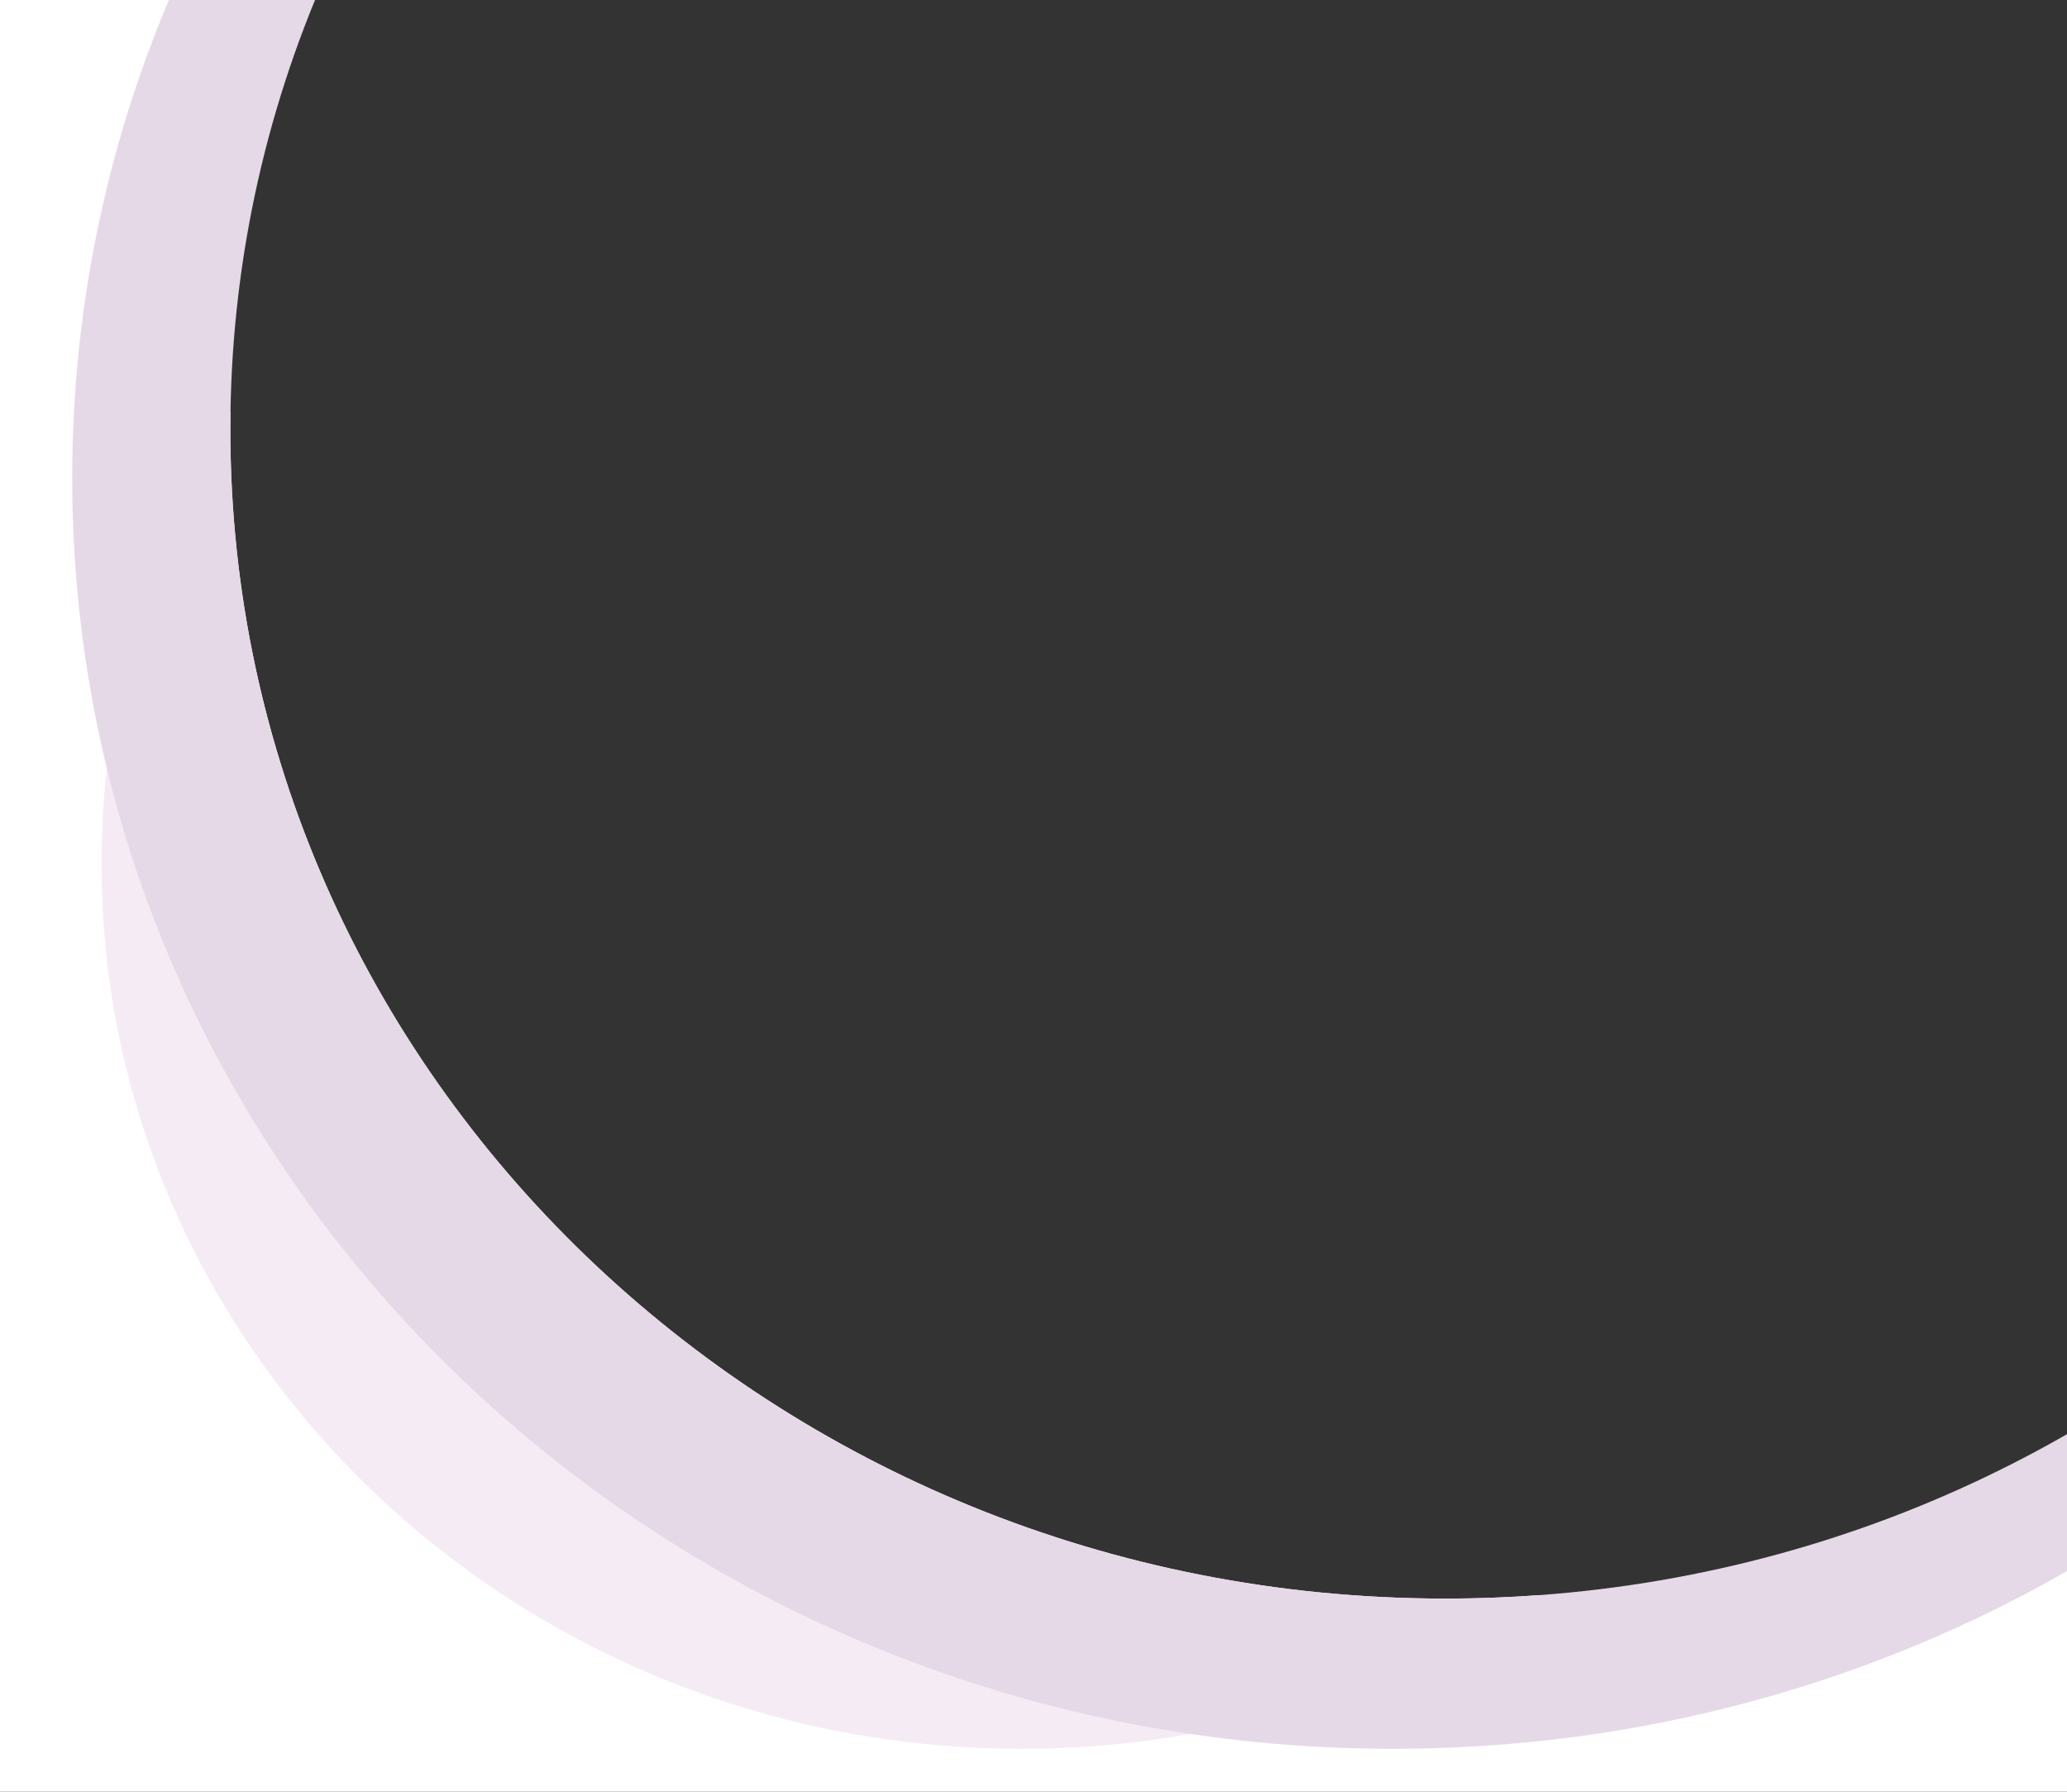
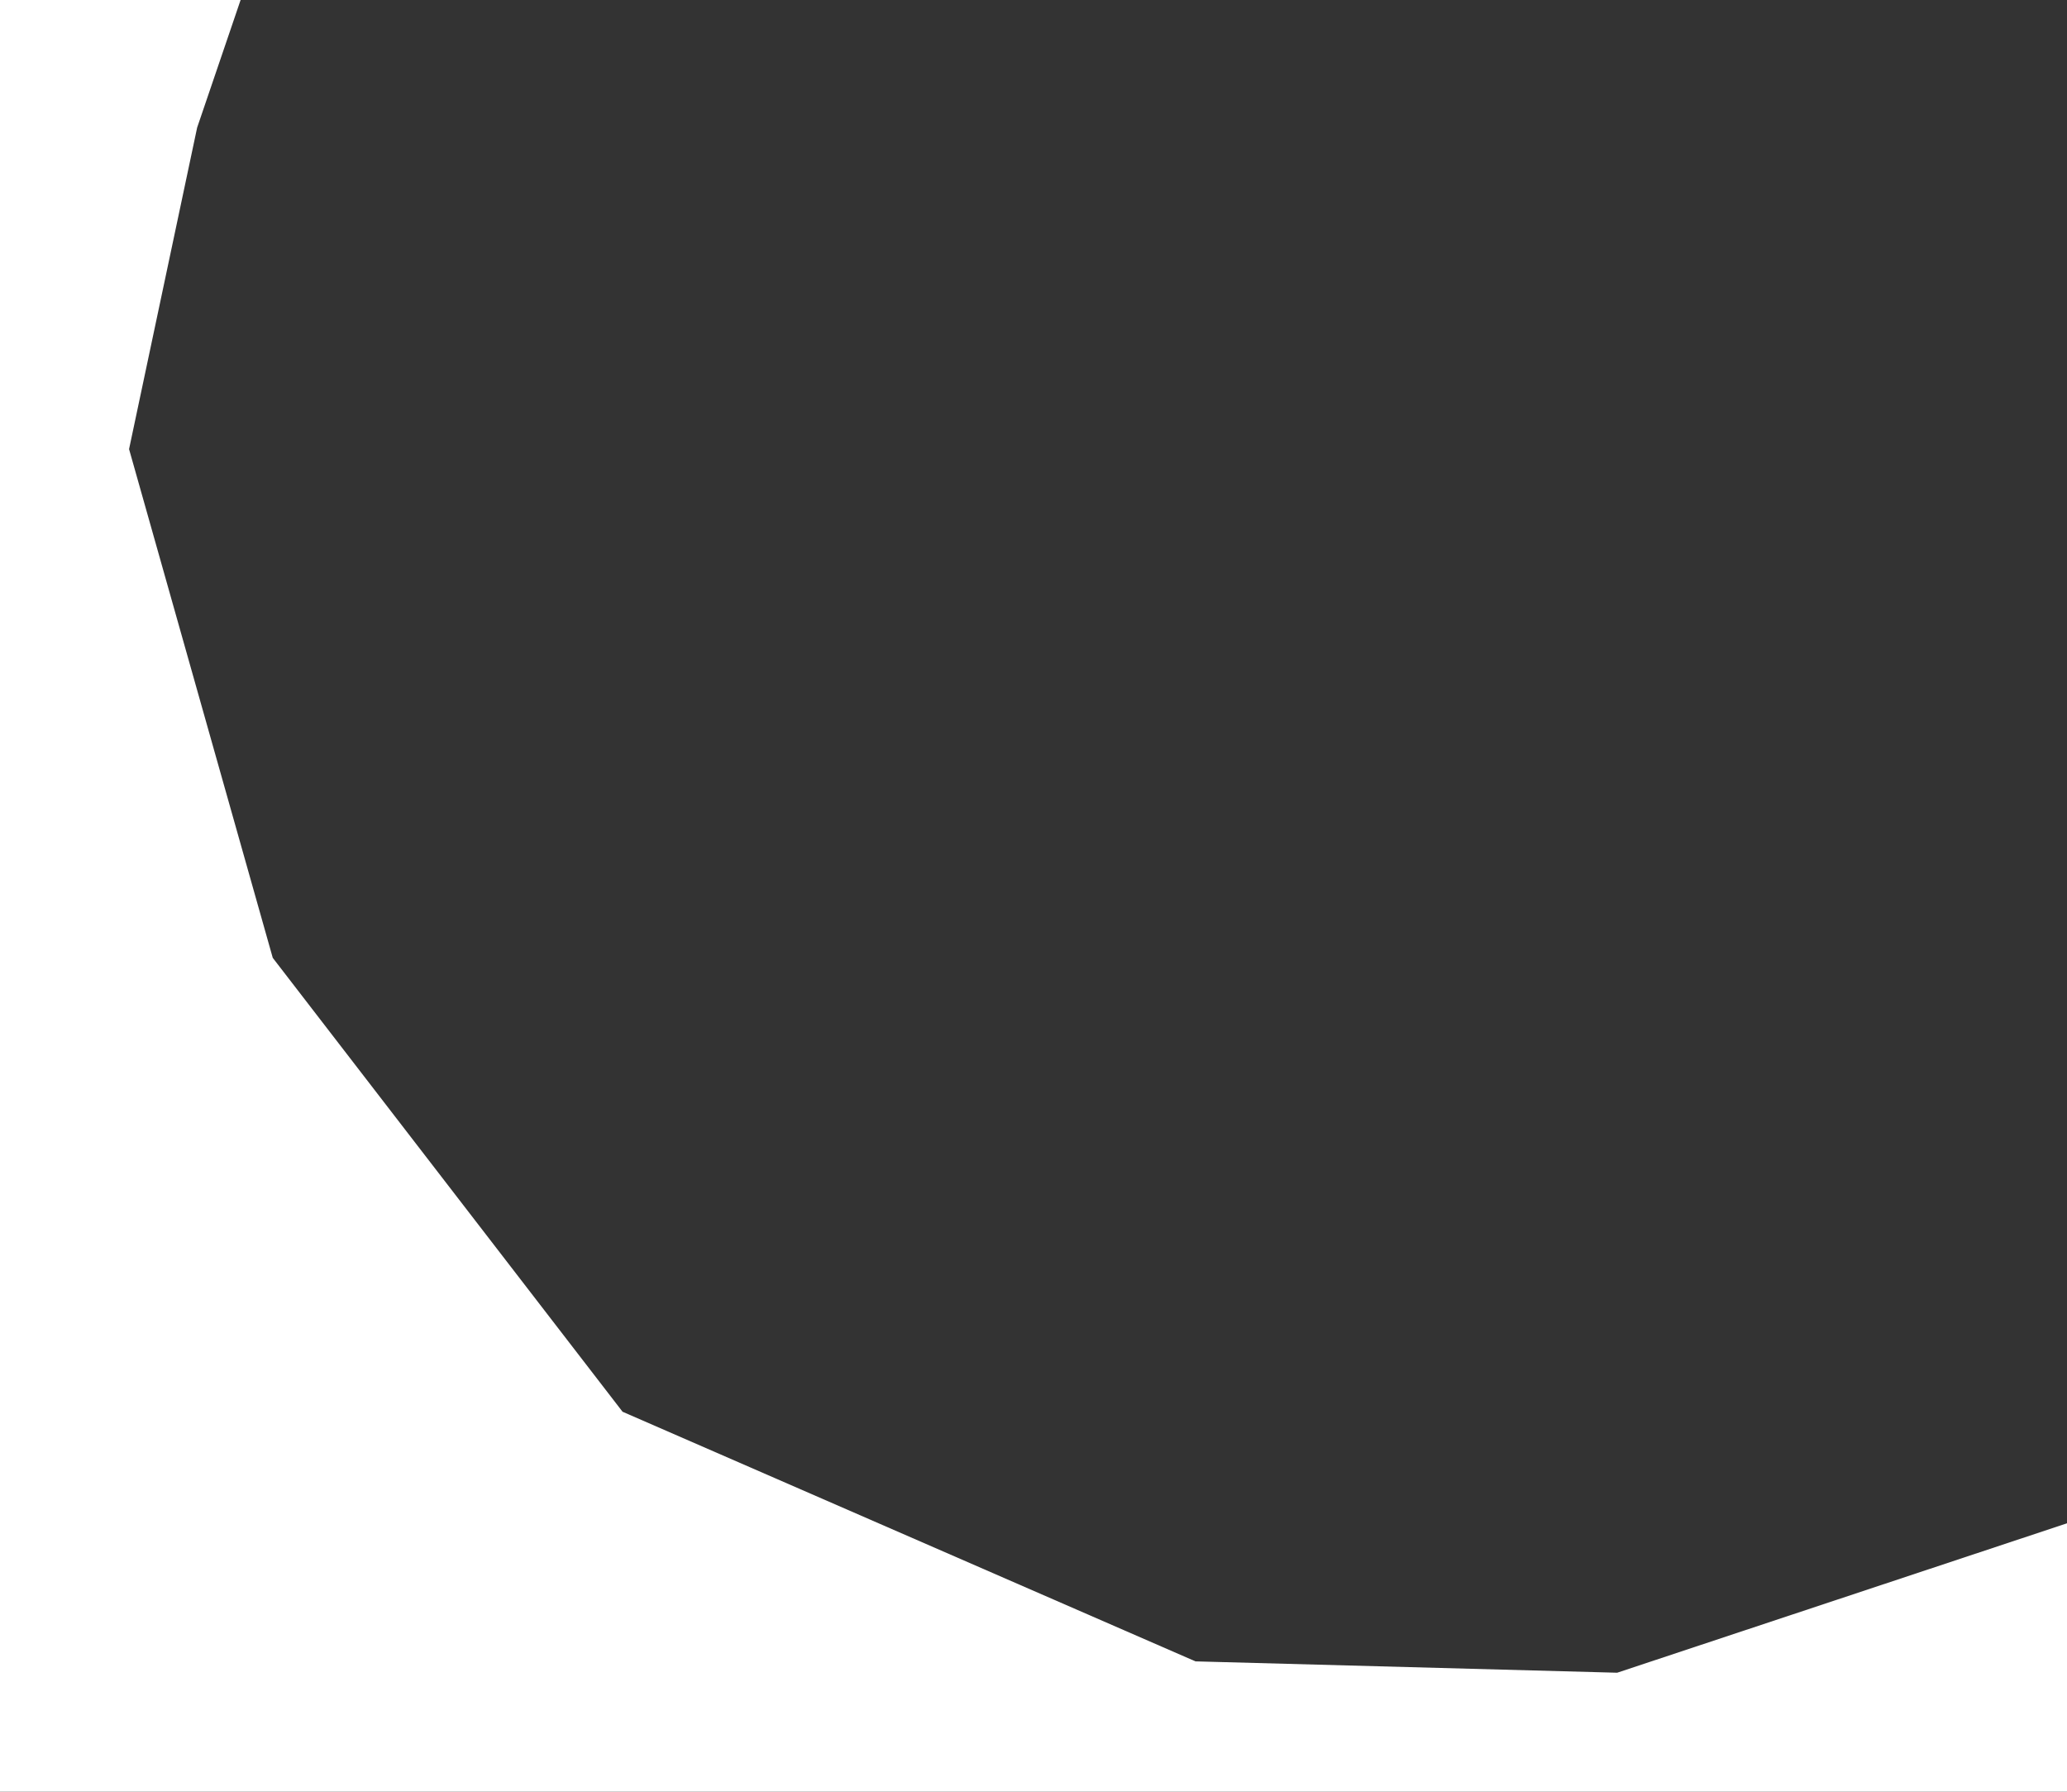
<svg xmlns="http://www.w3.org/2000/svg" id="Laag_1" width="750" height="650" viewBox="0 0 750 650">
  <rect x="0" y="0" width="750" height="650" fill="#333333" stroke="none" />
  <defs>
    <clipPath id="clippath">
-       <rect y="0" width="750" height="650" style="fill:none;" />
-     </clipPath>
+       </clipPath>
  </defs>
  <polygon points="0 0 0 650 750 650 750 552.62 586.78 606.83 433.78 602.71 225.89 512.15 98.97 347.49 46.83 162.93 71.53 46.29 87.3 0 0 0" style="fill:#fff;" />
-   <path d="M524.43,579.93c-243.48,0-440.85-189.86-440.85-424.07,0-2.24.02-4.47.06-6.69-29.72,48.01-46.81,104.12-46.81,164.07,0,177.4,149.5,321.2,333.92,321.2,69.76,0,134.51-20.59,188.07-55.78-11.35.84-22.82,1.28-34.38,1.28h-.01Z" style="fill:#f5ebf5;" />
  <g style="clip-path:url(#clippath);">
-     <path d="M505.45-287.57C240.78-287.57,26.2-81.17,26.2,173.43s214.57,461,479.25,461,479.25-206.4,479.25-461-214.57-461-479.25-461ZM524.43,579.93c-243.48,0-440.85-189.86-440.85-424.07s197.37-424.07,440.85-424.07,440.85,189.86,440.85,424.07-197.38,424.07-440.85,424.07h0Z" style="fill:#e6d9e7;" />
+     <path d="M505.45-287.57C240.78-287.57,26.2-81.17,26.2,173.43s214.57,461,479.25,461,479.25-206.4,479.25-461-214.57-461-479.25-461ZM524.43,579.93s197.37-424.07,440.85-424.07,440.85,189.86,440.85,424.07-197.38,424.07-440.85,424.07h0Z" style="fill:#e6d9e7;" />
  </g>
</svg>